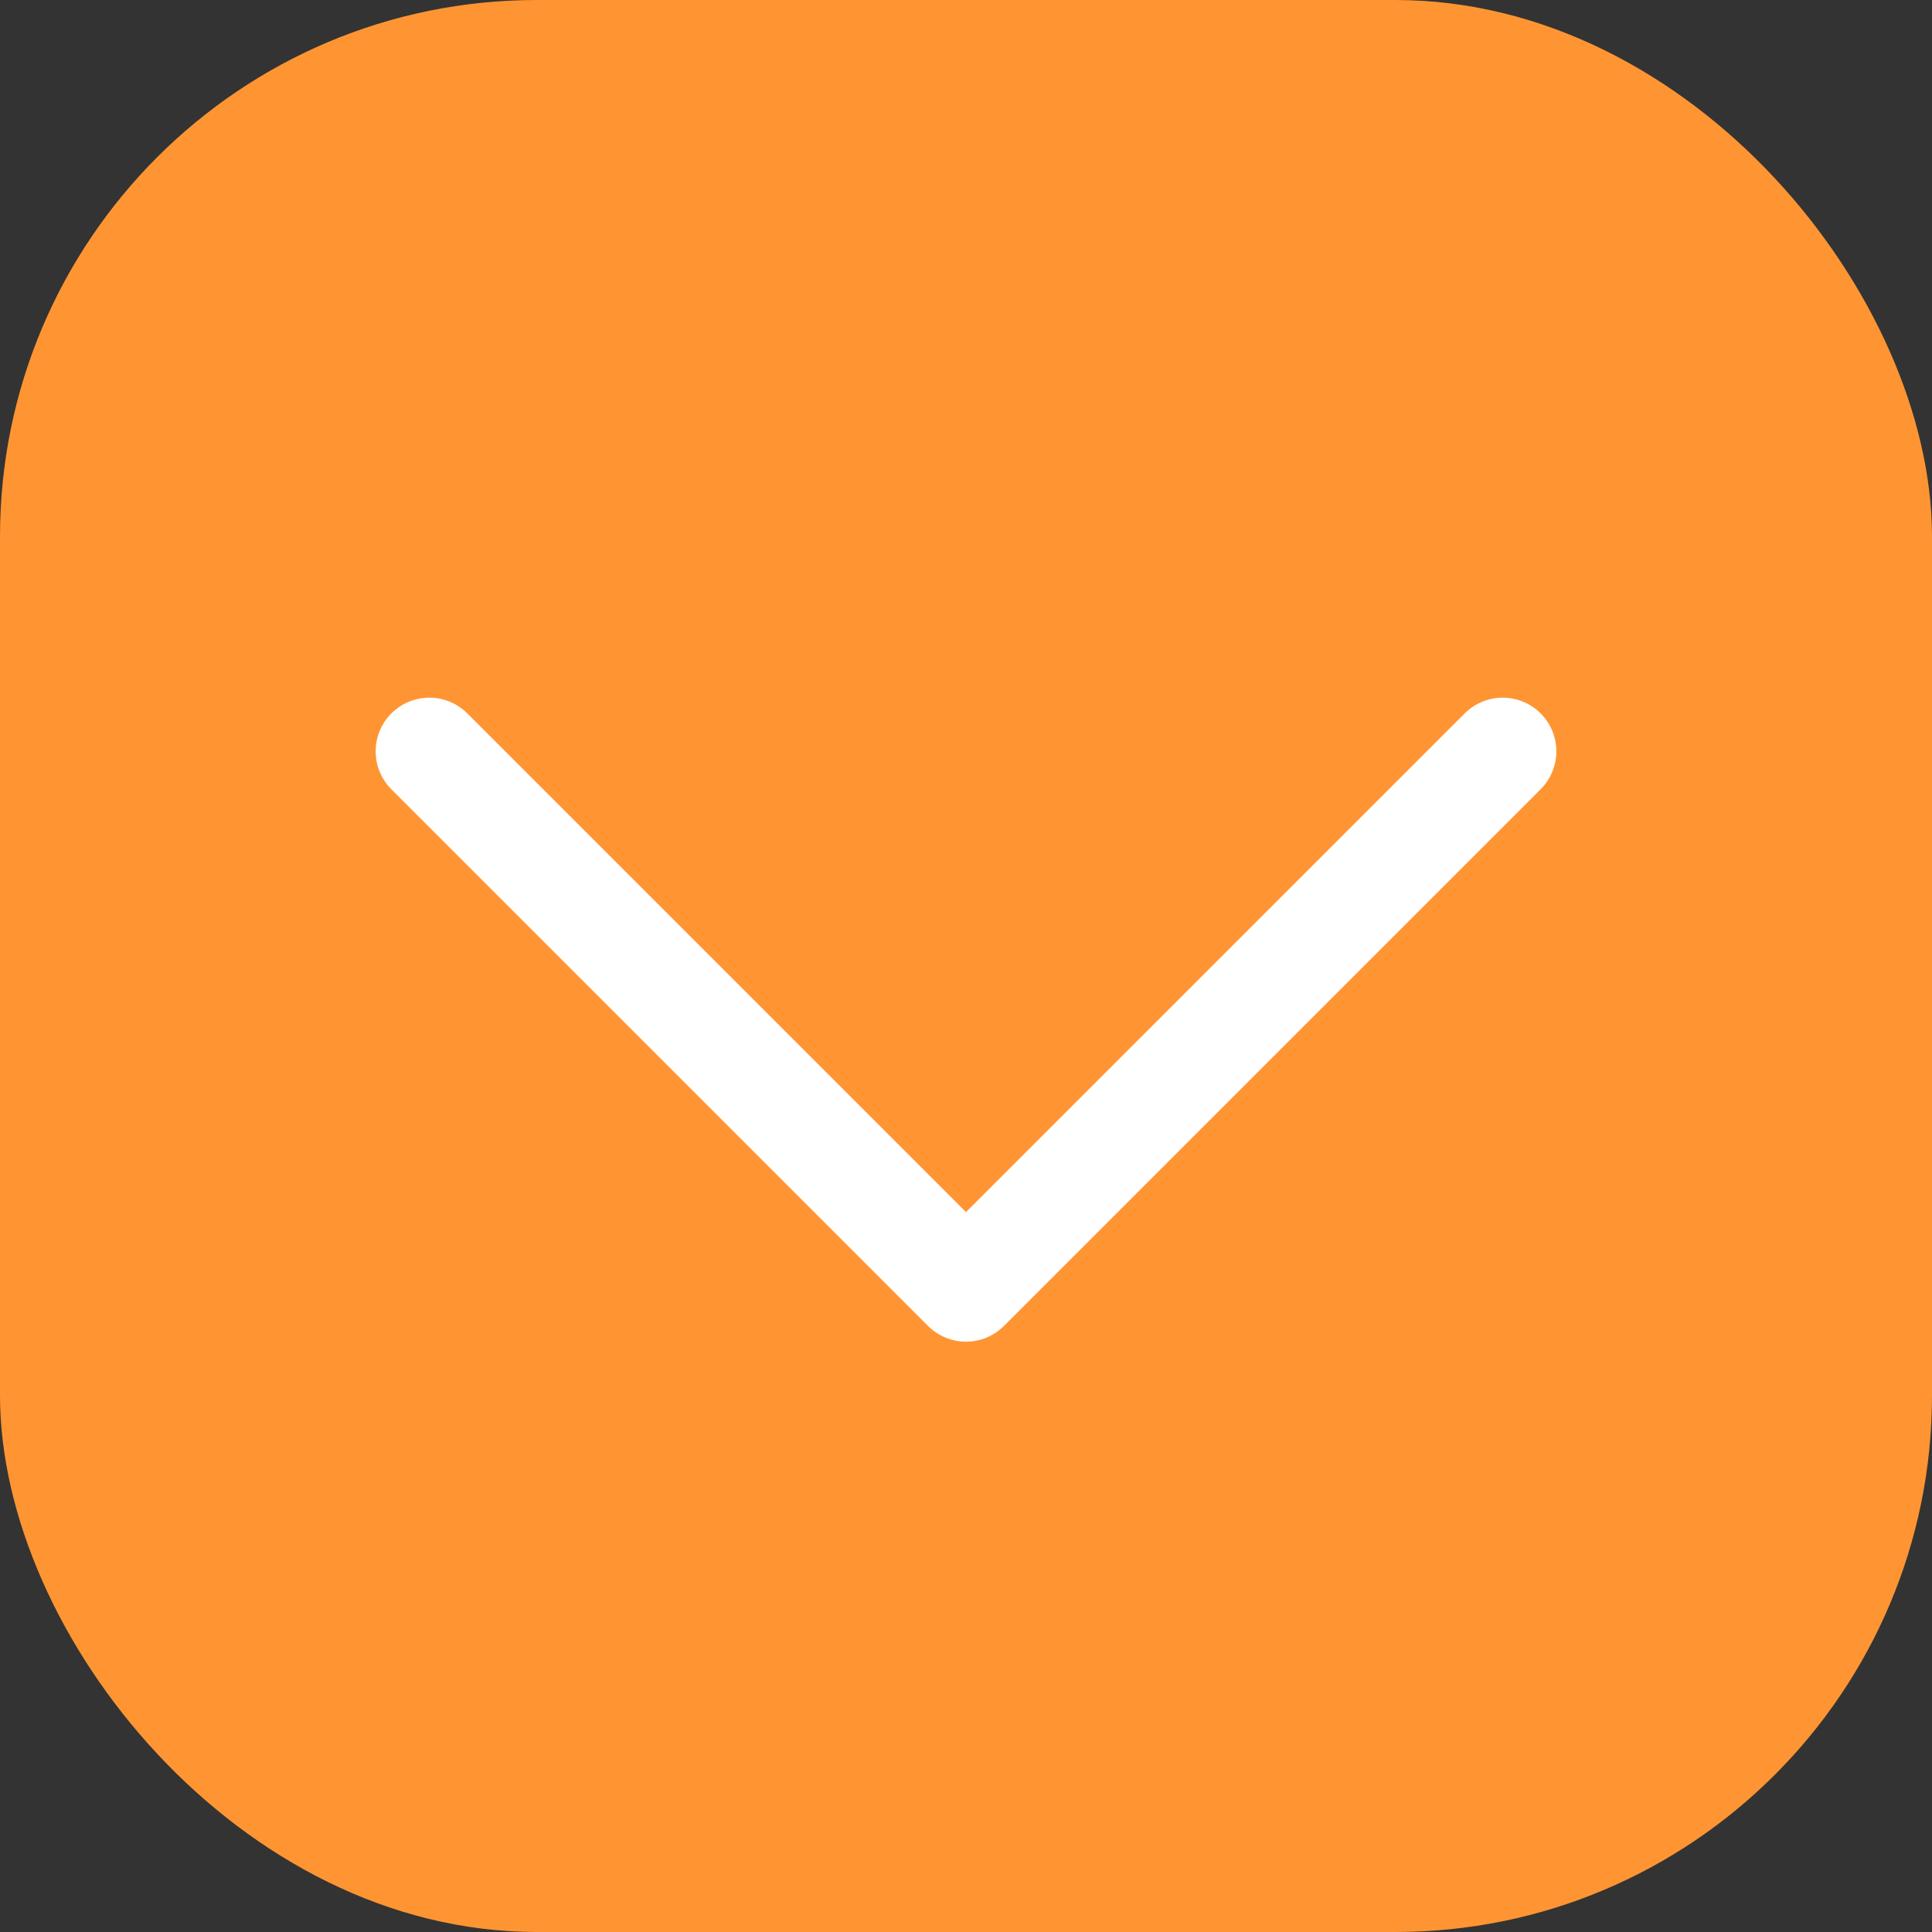
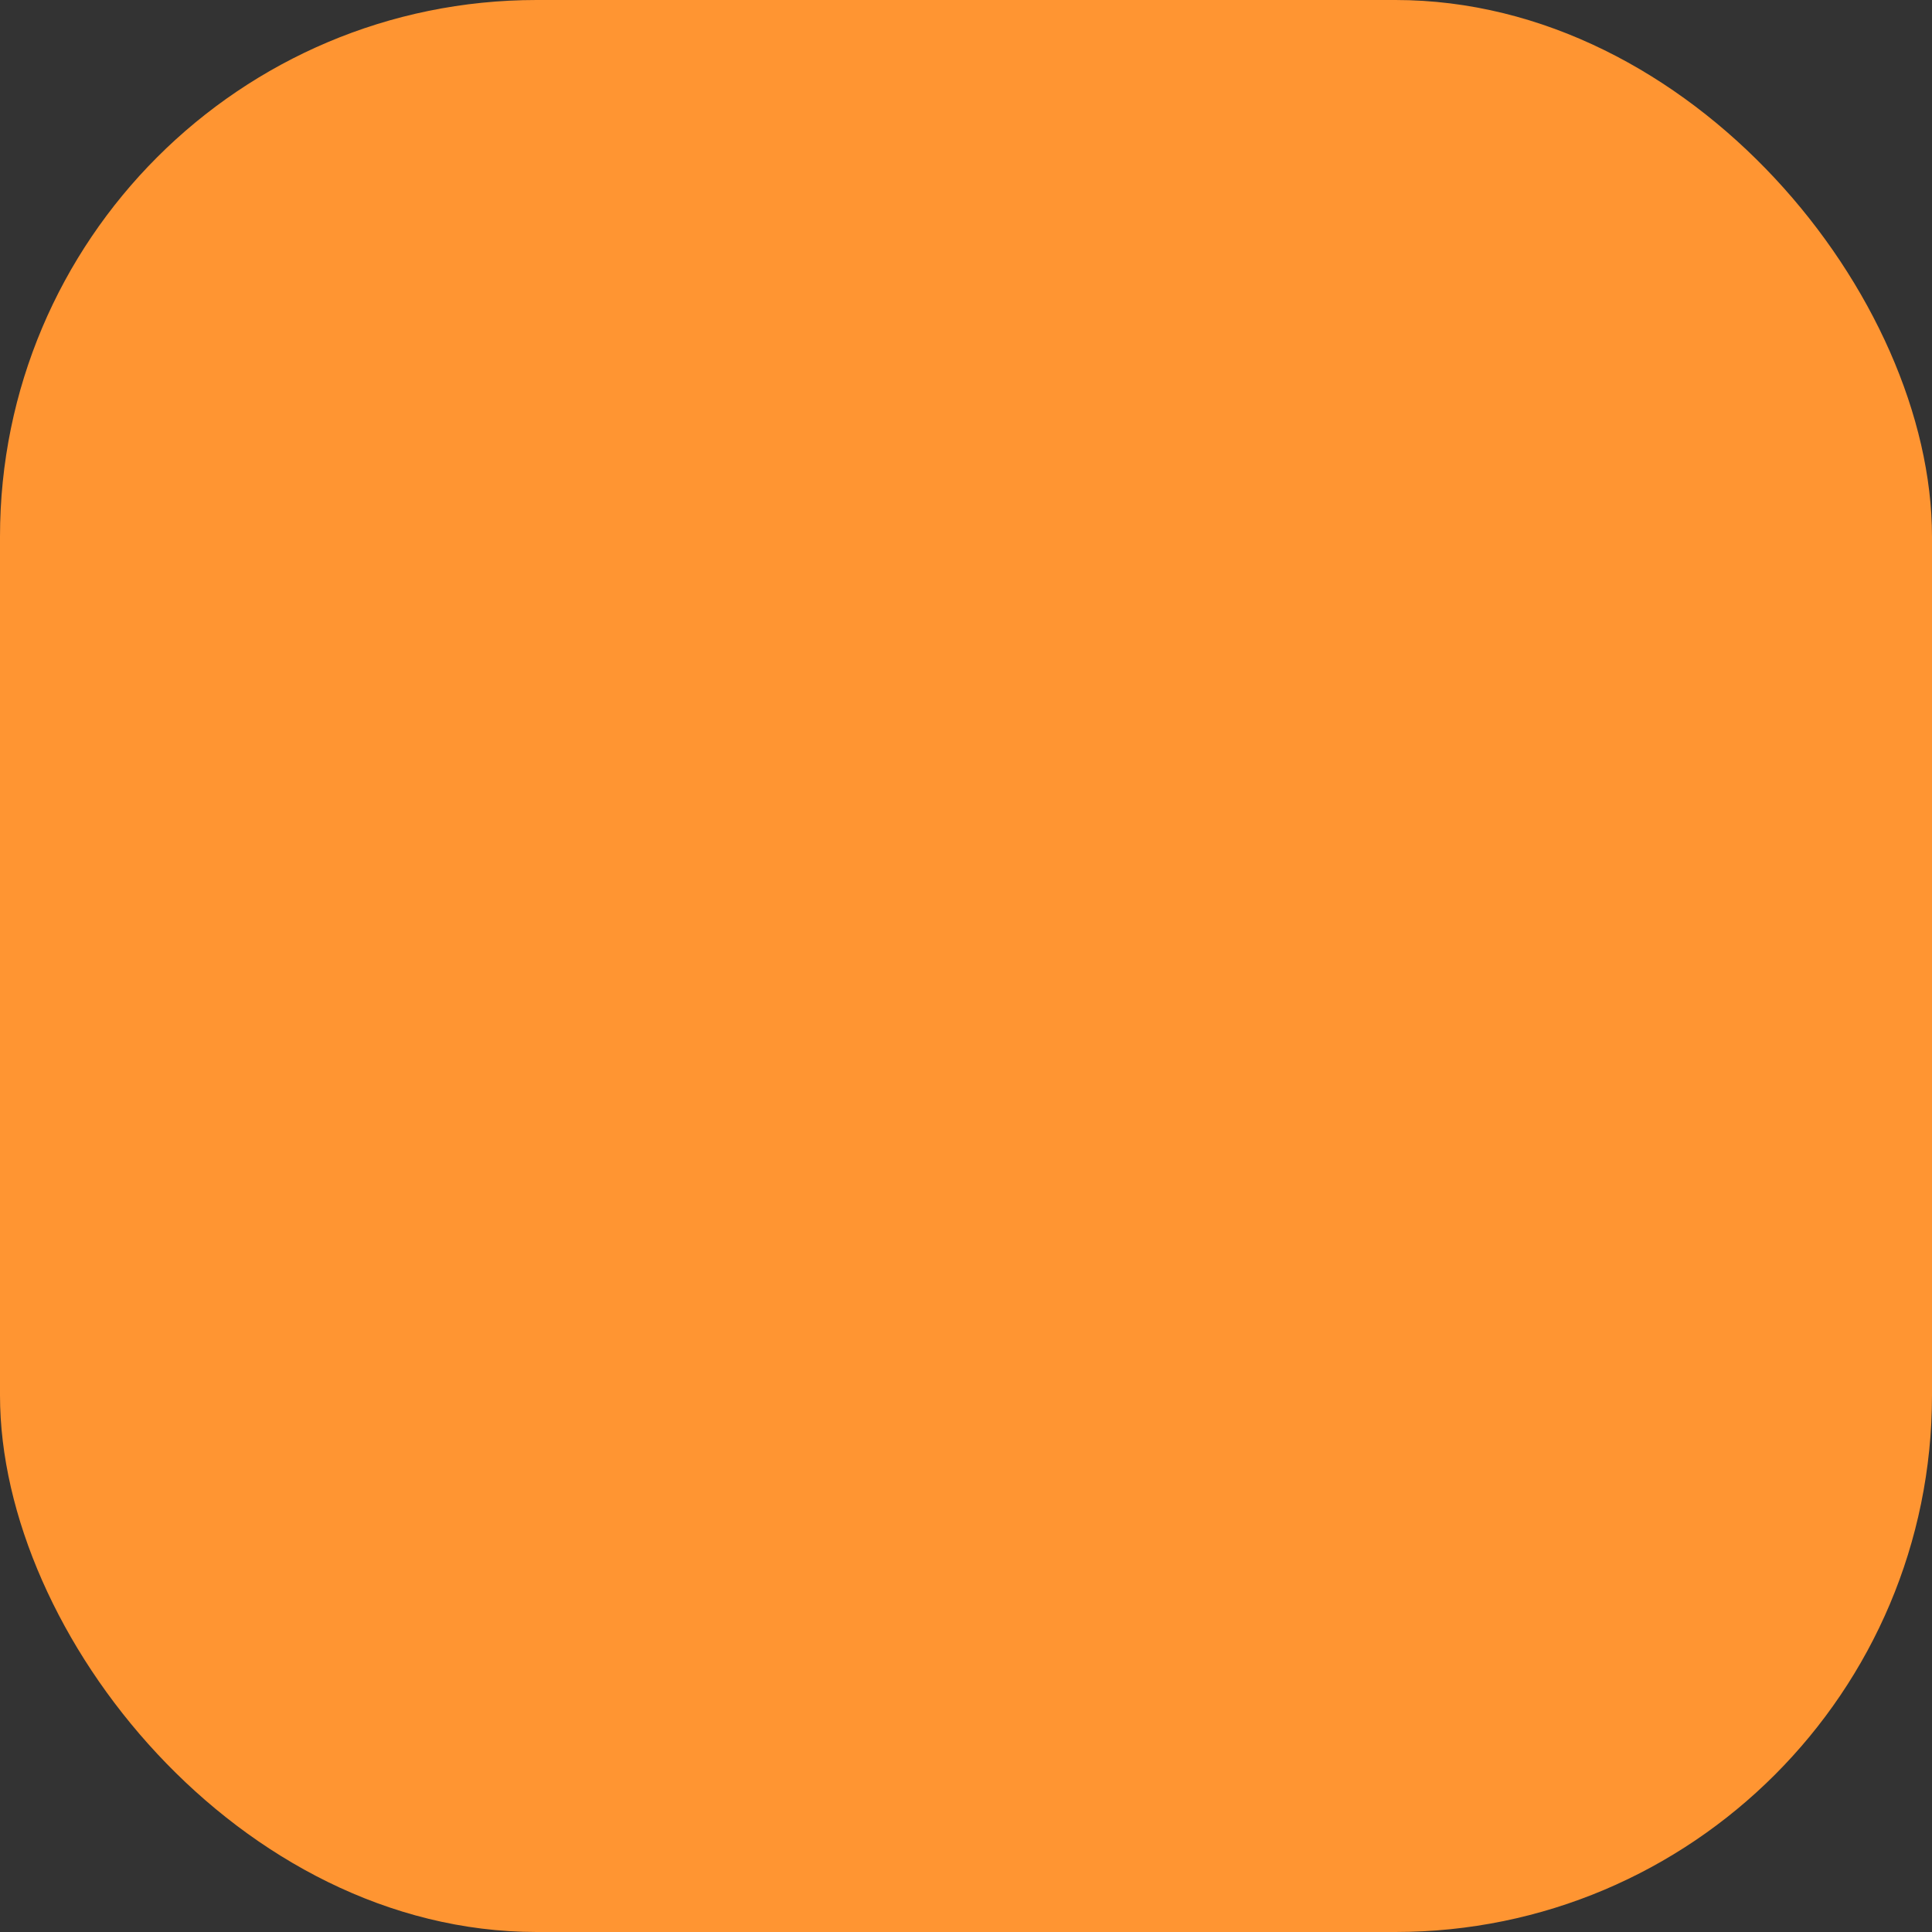
<svg xmlns="http://www.w3.org/2000/svg" width="18" height="18" viewBox="0 0 18 18" fill="none">
  <rect x="0" y="0" width="18" height="18" fill="#333333" stroke="none" />
  <rect width="18" height="18" rx="5" fill="#FF9532" />
-   <path d="M4 7L9 12L14 7" stroke="white" stroke-linecap="round" stroke-linejoin="round" />
</svg>